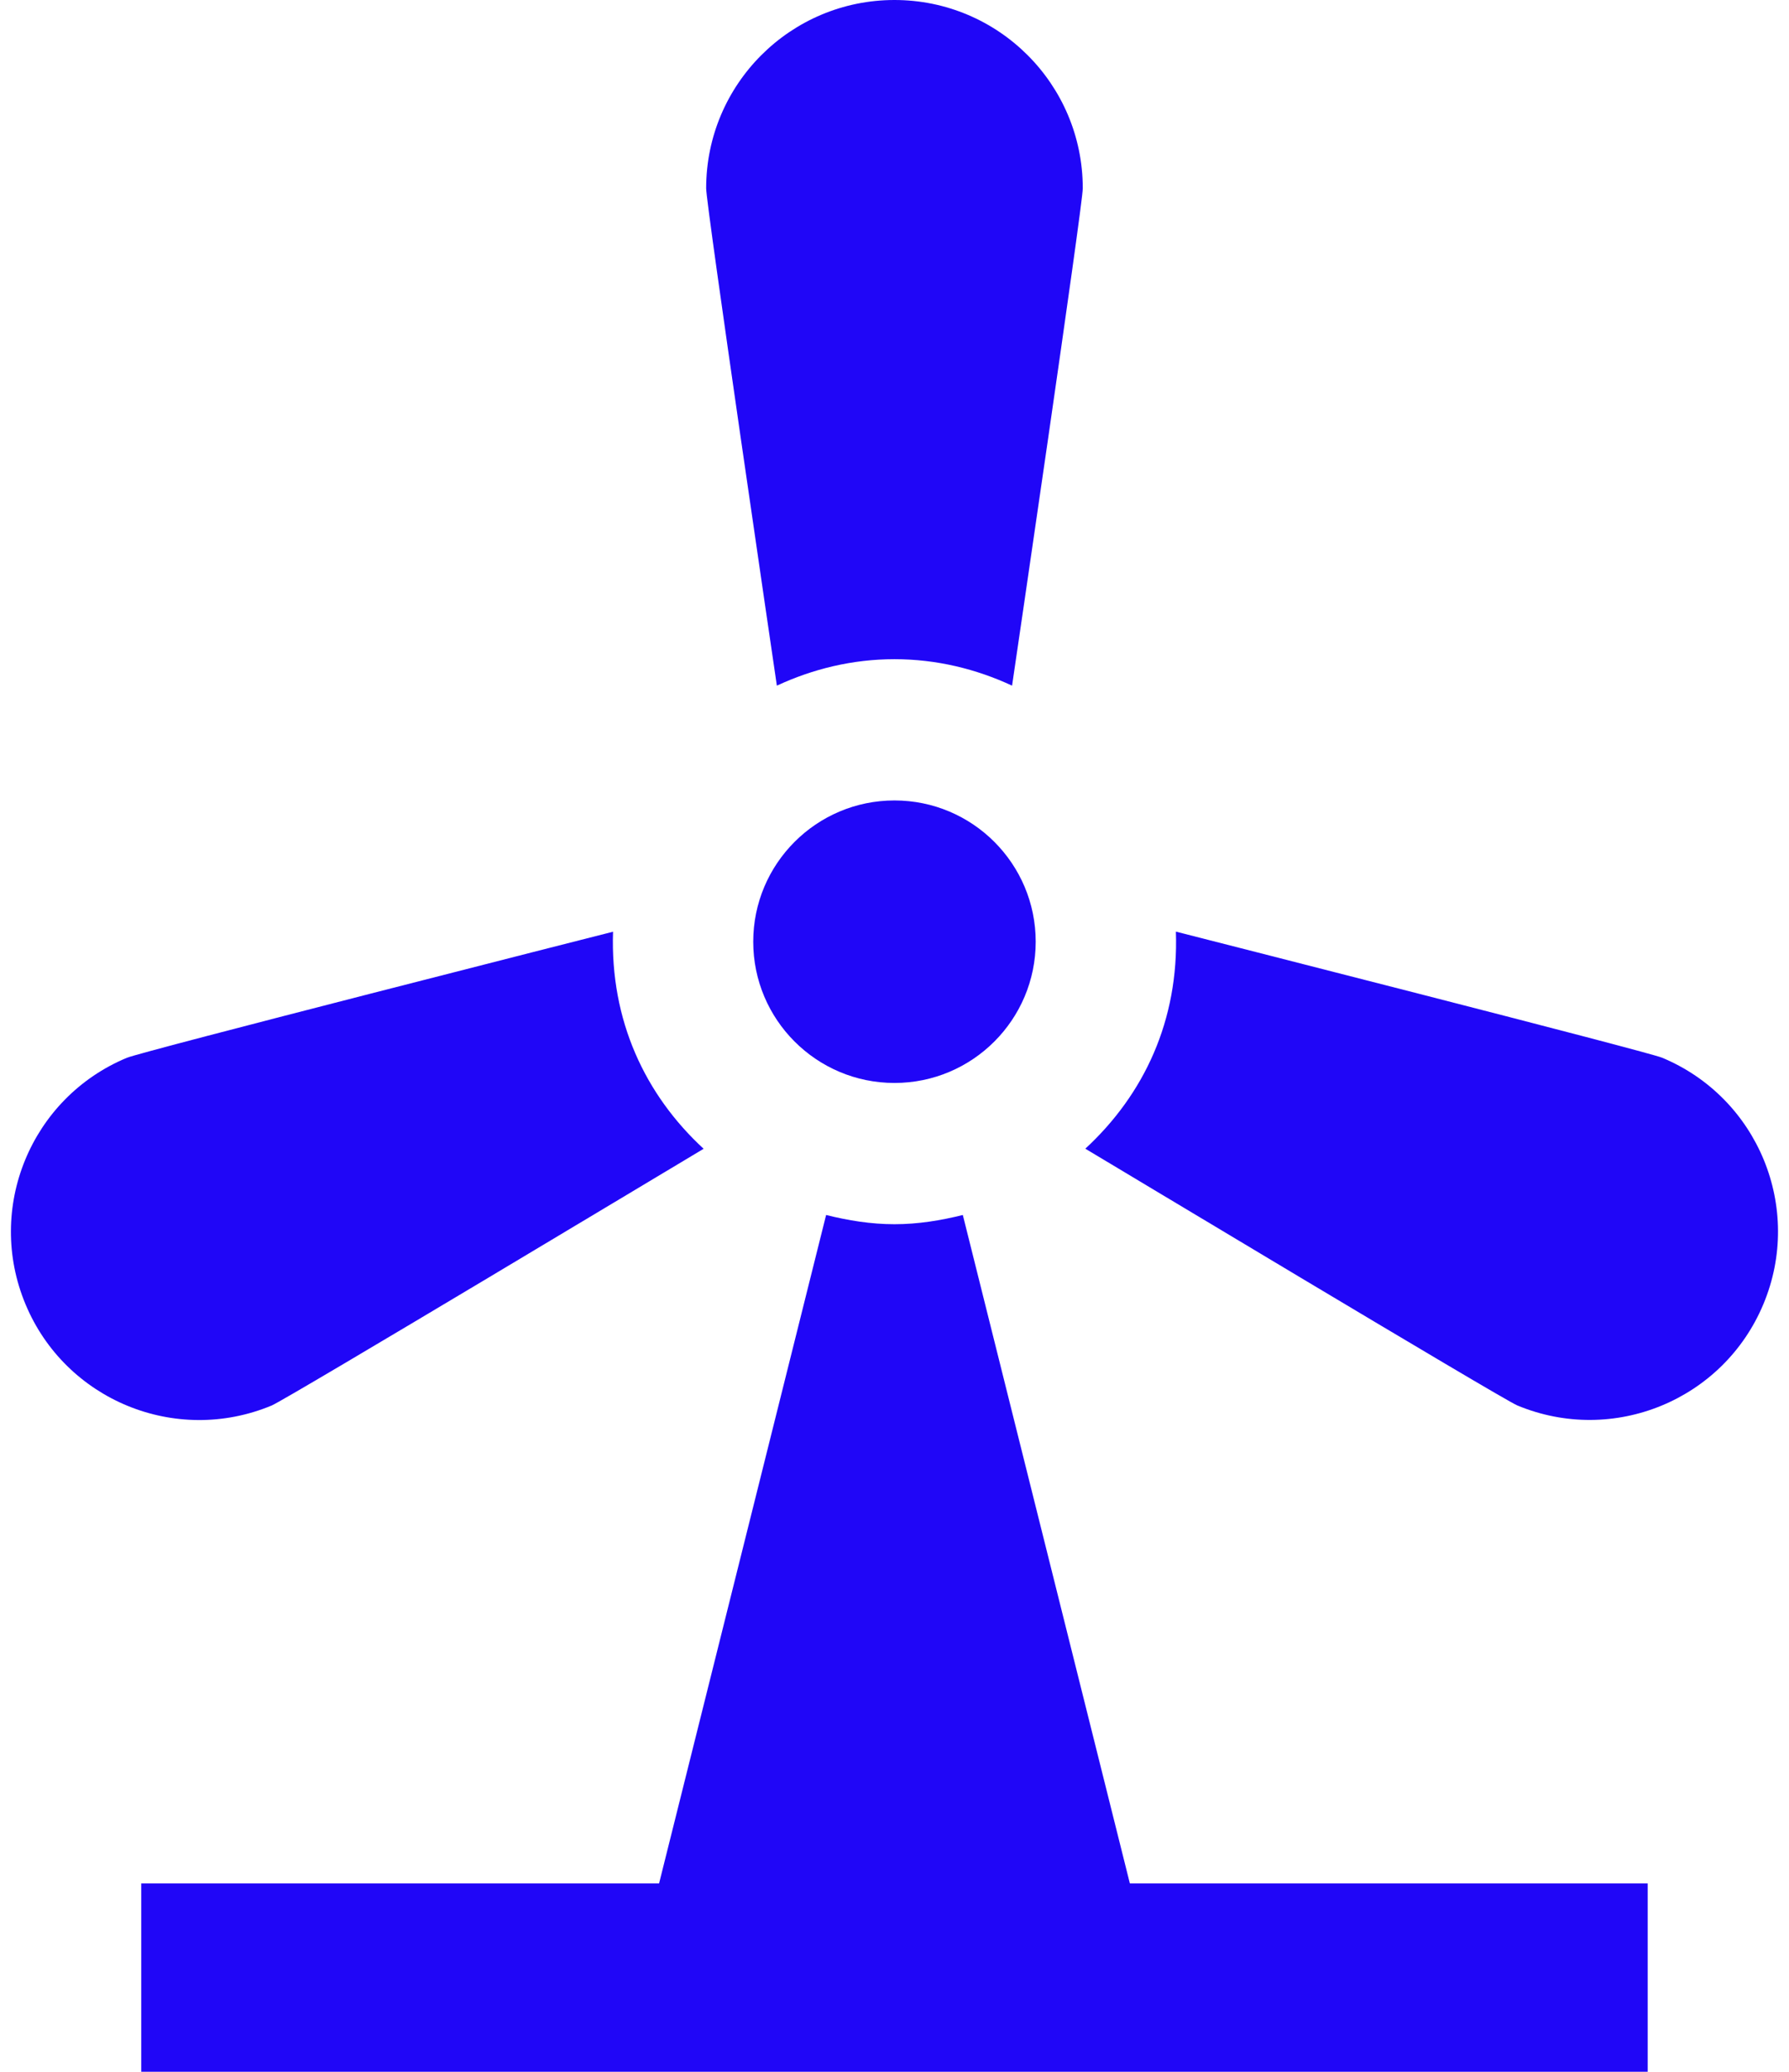
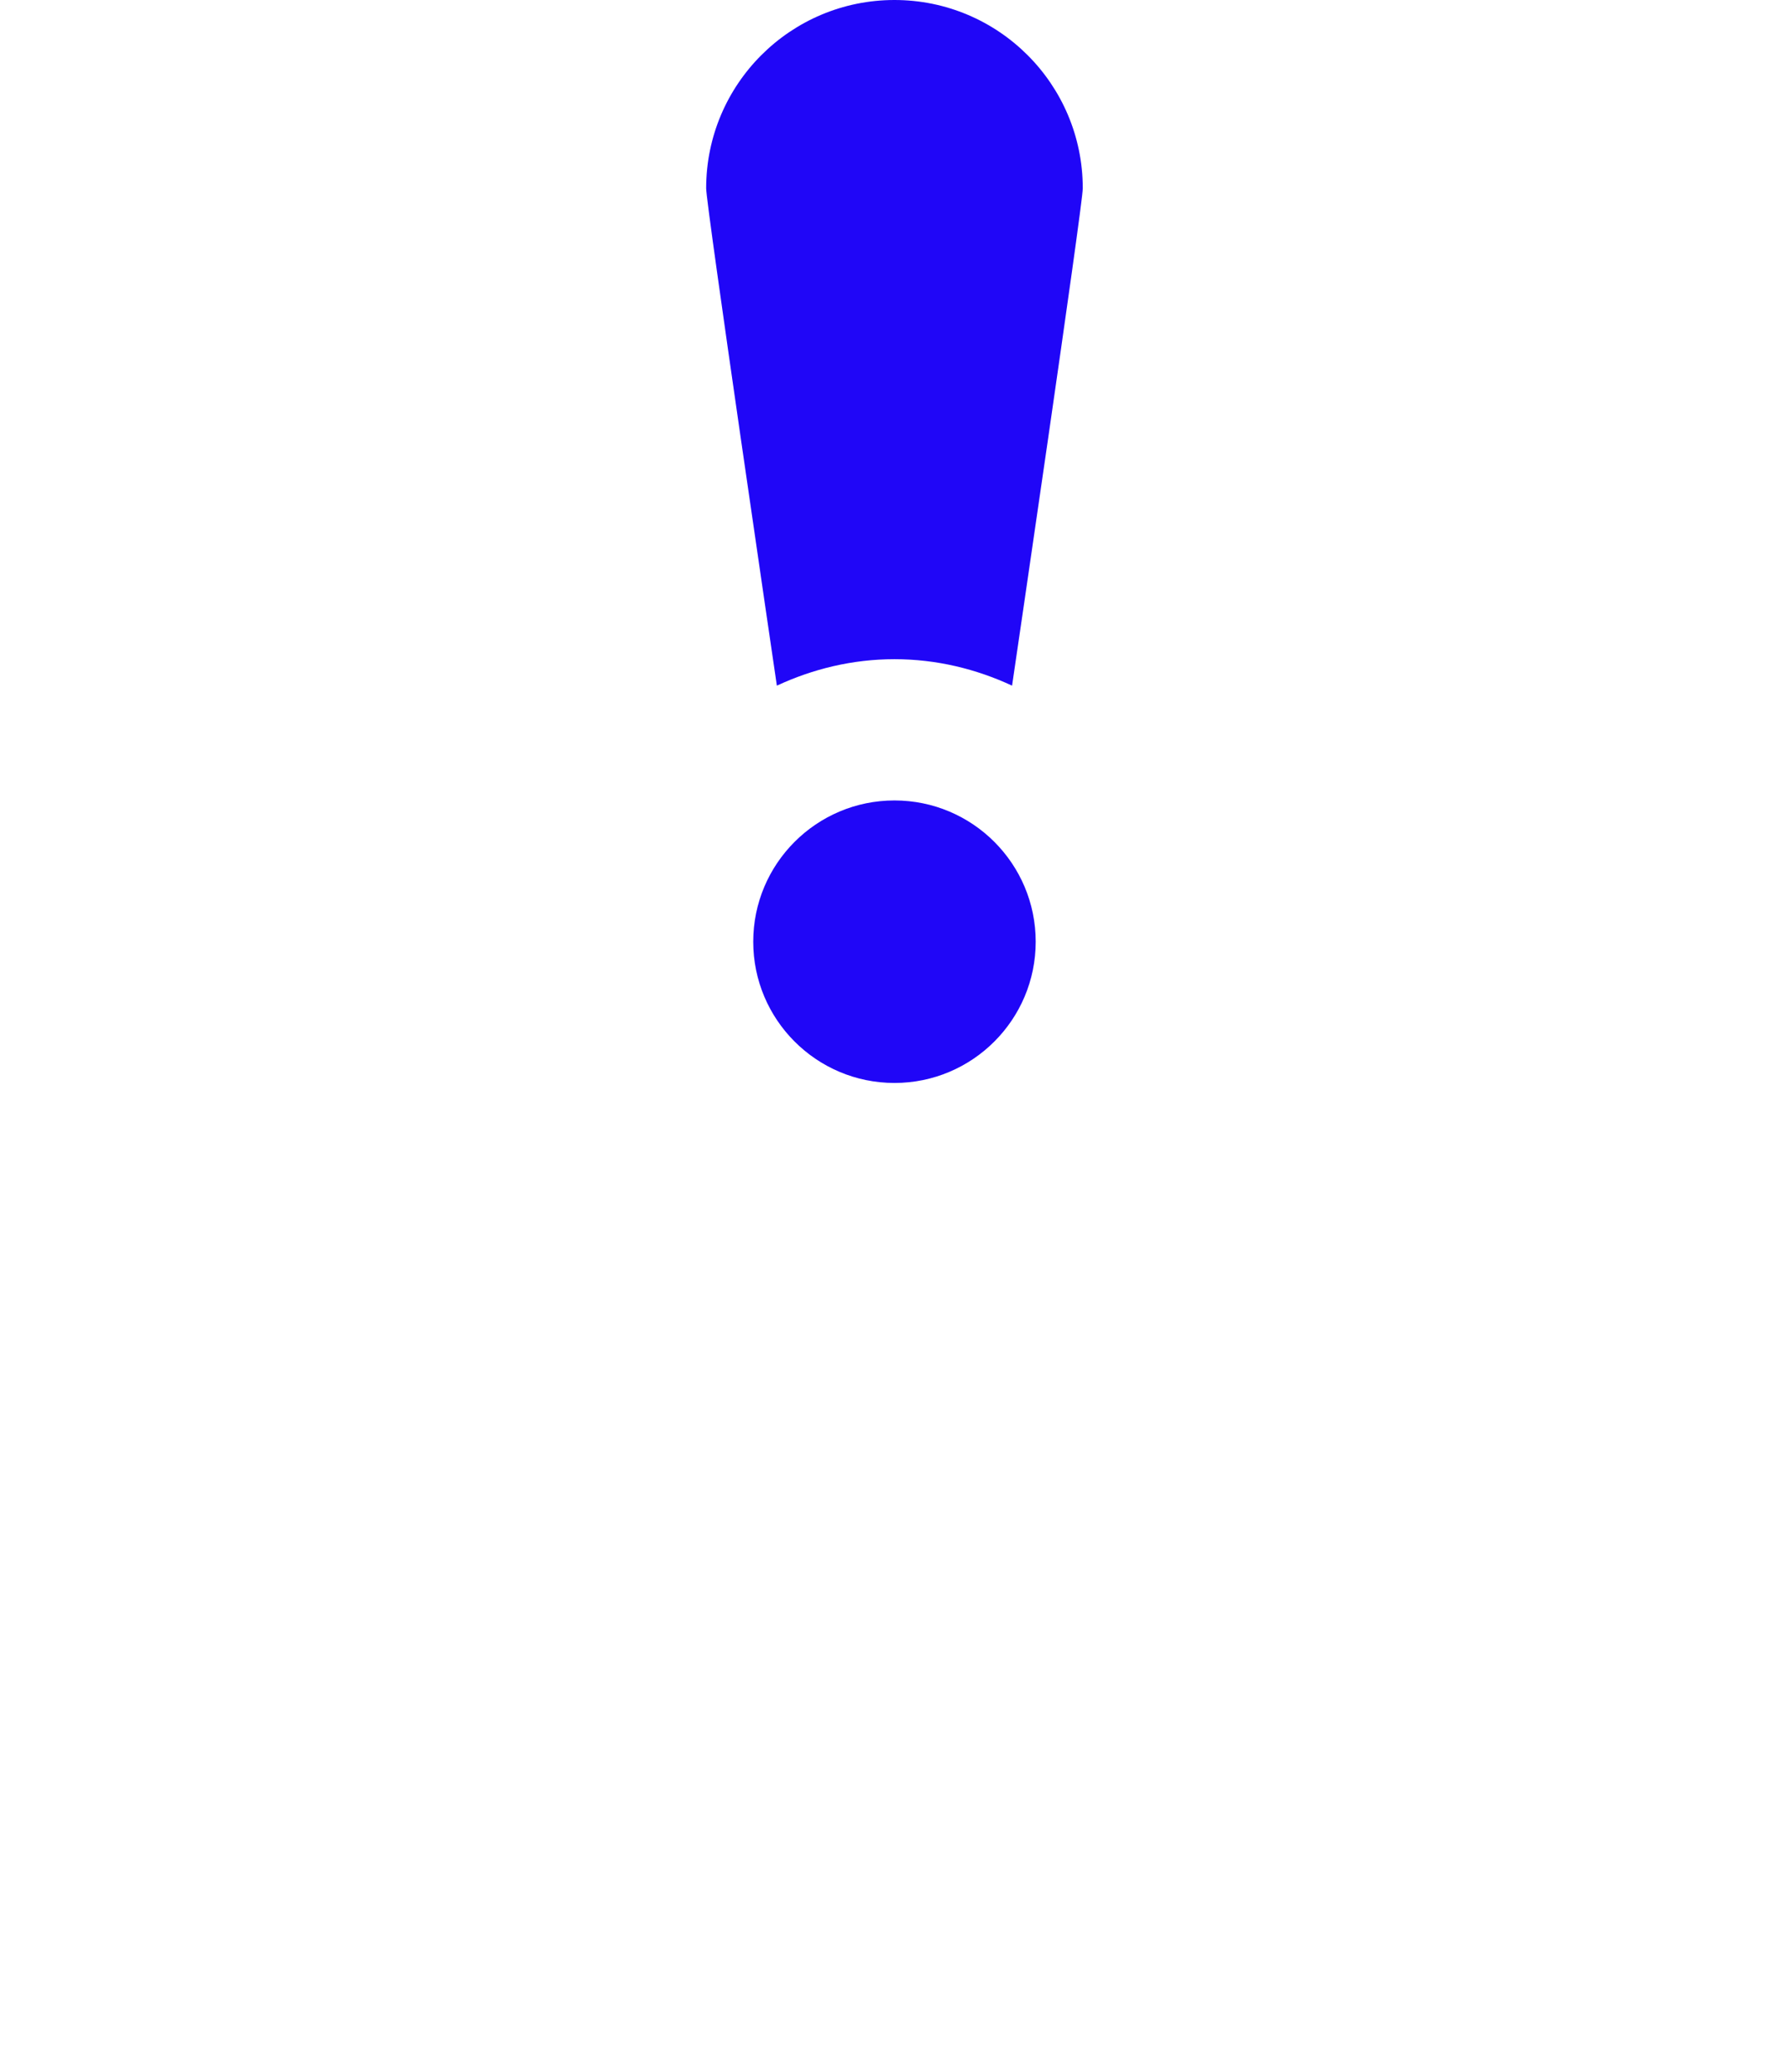
<svg xmlns="http://www.w3.org/2000/svg" version="1.1" width="38" height="44" viewBox="0,0,221.088,256">
  <g fill="#2006f7" fill-rule="evenodd" stroke="none" stroke-width="1" stroke-linecap="butt" stroke-linejoin="miter" stroke-miterlimit="10" stroke-dasharray="" stroke-dashoffset="0" font-family="none" font-weight="none" font-size="none" text-anchor="none" style="mix-blend-mode: normal">
    <g transform="translate(-0.002,0) scale(5.818,5.818)">
-       <path d="M35.306,22.464c-0.33,-0.136 -9.964,-2.584 -10.328,-2.678c0.064,1.884 -0.676,3.458 -1.924,4.61c0.298,0.176 8.852,5.318 9.174,5.452c2.04,0.85 4.38,-0.114 5.23,-2.152c0.852,-2.038 -0.112,-4.382 -2.152,-5.232z" />
-       <path d="M20.452,25.804c-0.468,0.116 -0.948,0.196 -1.452,0.196c-0.504,0 -0.984,-0.08 -1.452,-0.196l-3.548,14.196h-11v4h32v-4h-11z" />
-       <path d="M5.772,29.85c0.32,-0.134 8.874,-5.274 9.174,-5.452c-1.246,-1.15 -1.986,-2.726 -1.924,-4.61c-0.364,0.092 -9.998,2.54 -10.328,2.678c-2.04,0.85 -3.004,3.194 -2.152,5.234c0.848,2.036 3.19,3 5.23,2.15z" />
      <path d="M16.502,14.562c0.762,-0.354 1.604,-0.562 2.498,-0.562c0.894,0 1.736,0.208 2.498,0.562c0.052,-0.354 1.502,-10.206 1.502,-10.562c0,-2.21 -1.792,-4 -4,-4c-2.208,0 -4,1.79 -4,4c0,0.356 1.45,10.208 1.502,10.562z" />
      <path d="M19,17c1.656,0 3,1.344 3,3c0,1.656 -1.344,3 -3,3c-1.656,0 -3,-1.344 -3,-3c0,-1.656 1.344,-3 3,-3z" />
    </g>
  </g>
</svg>